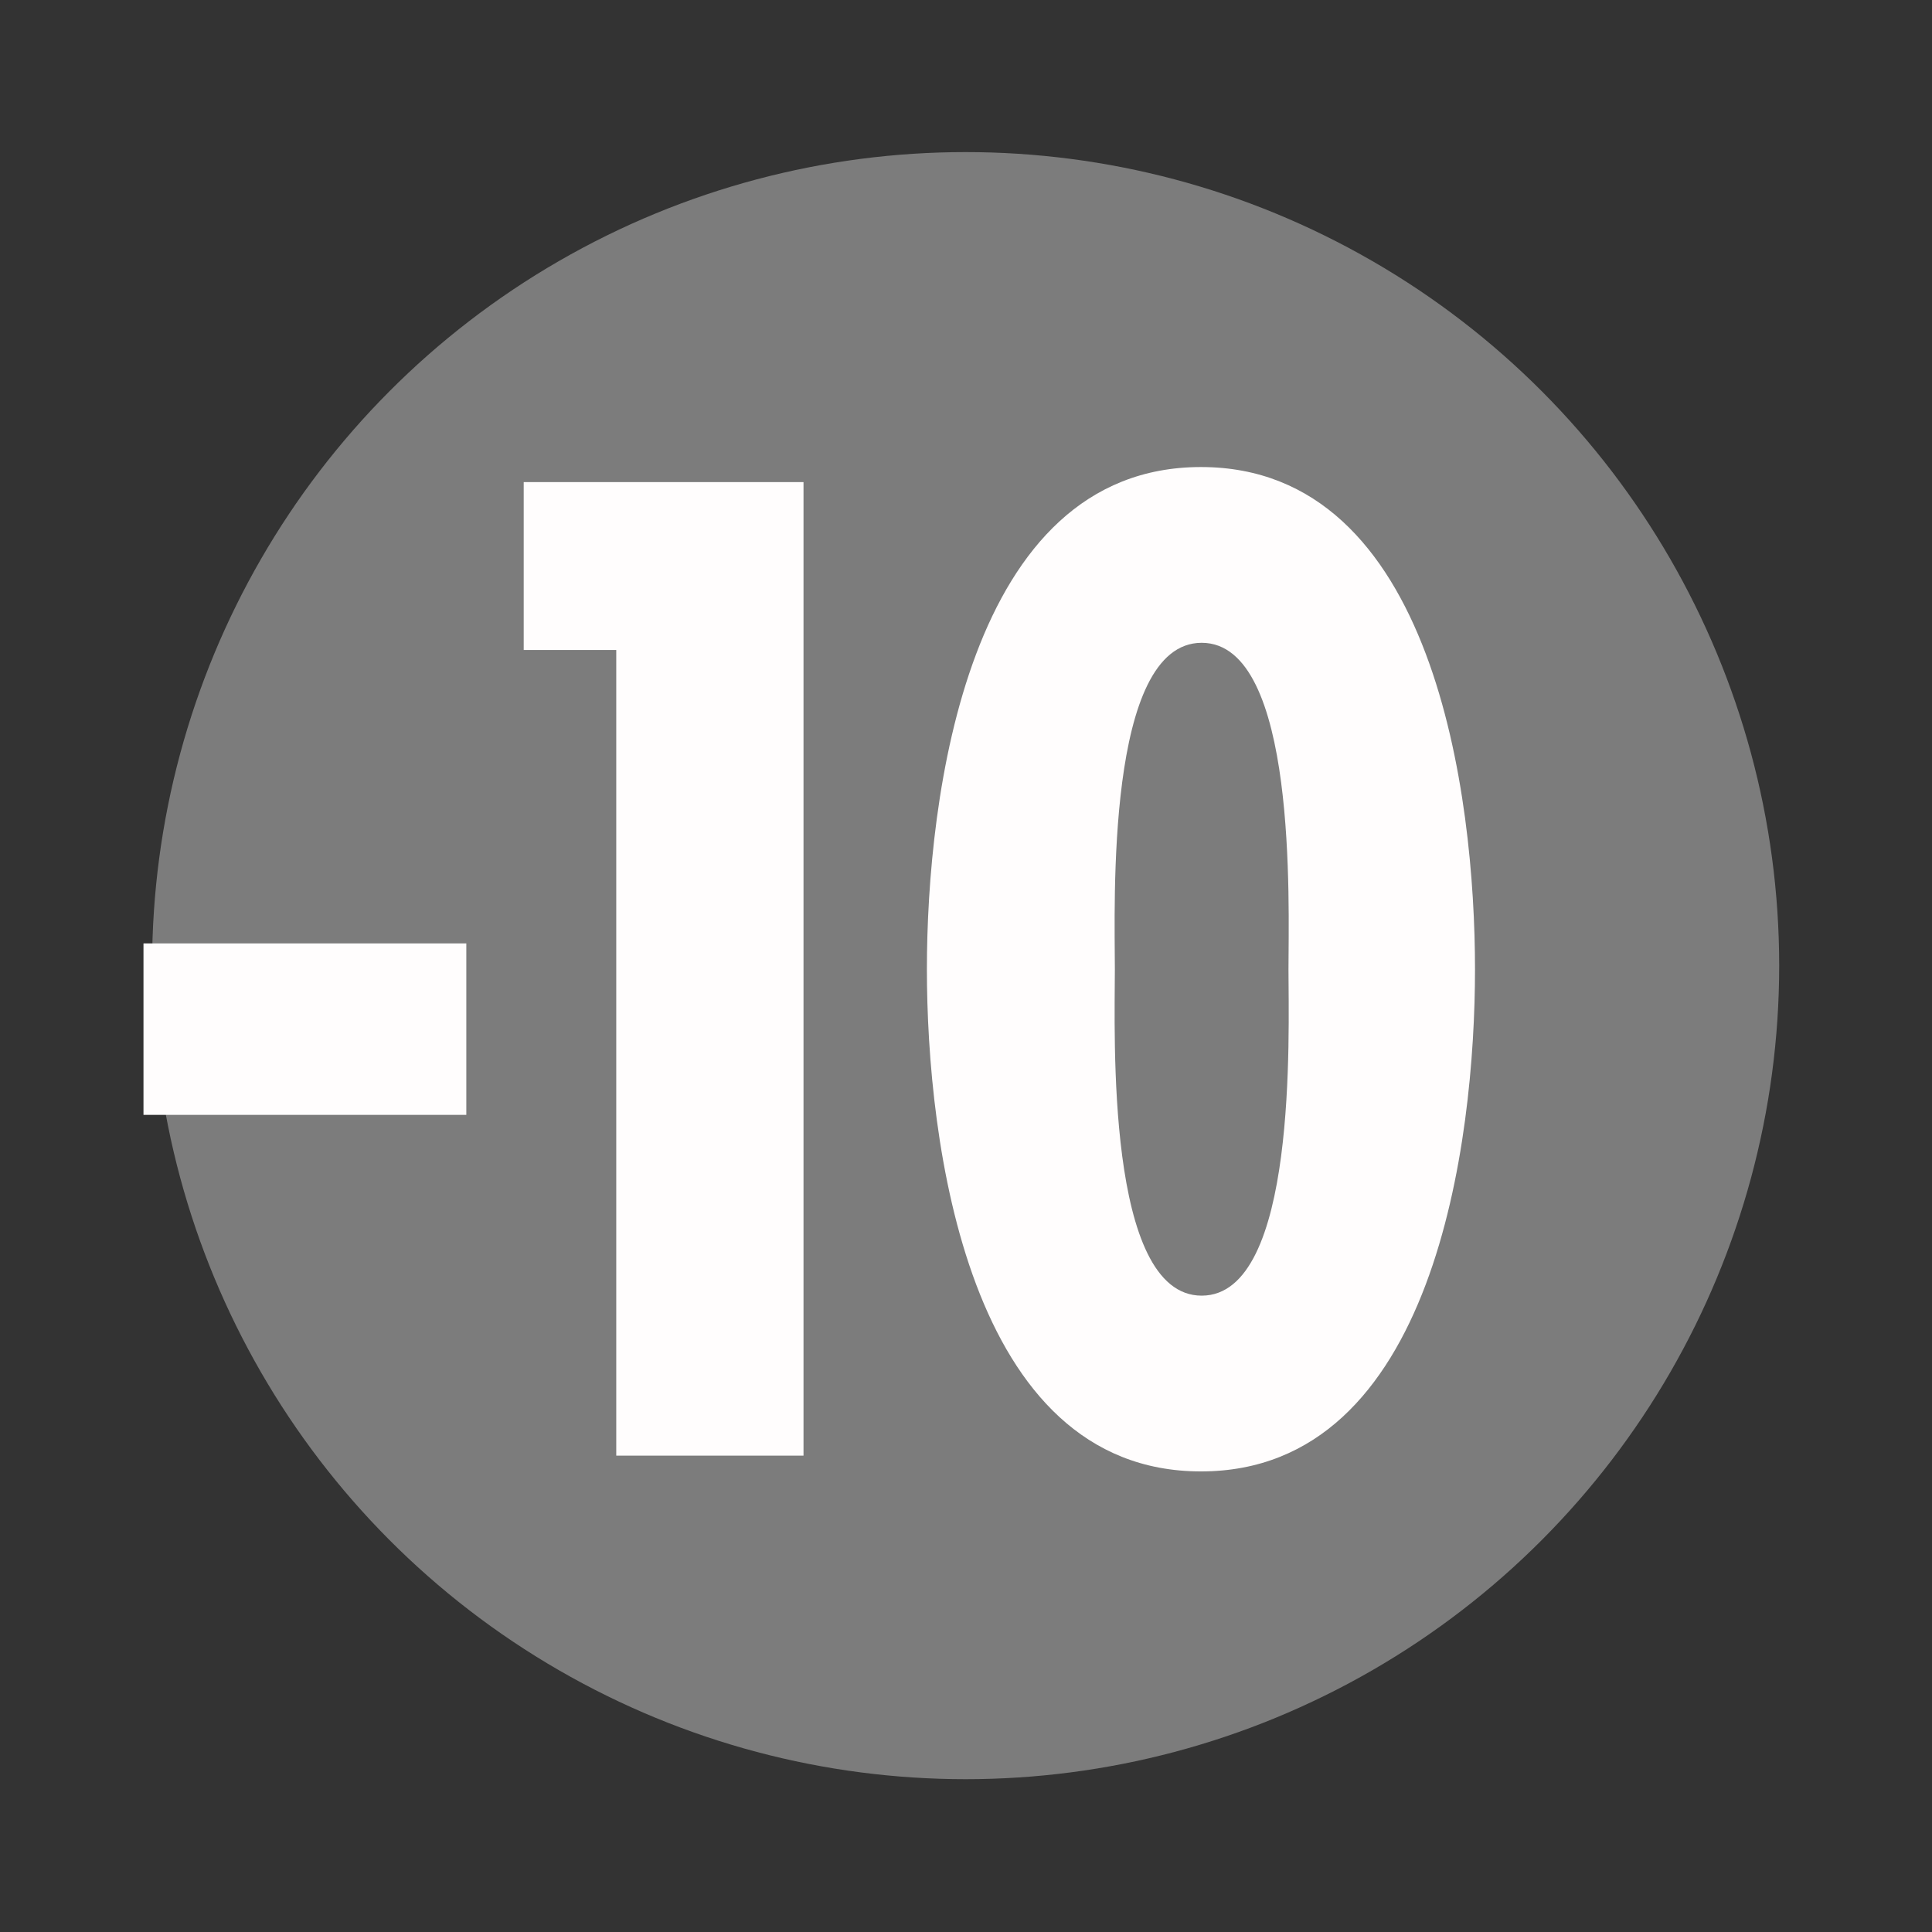
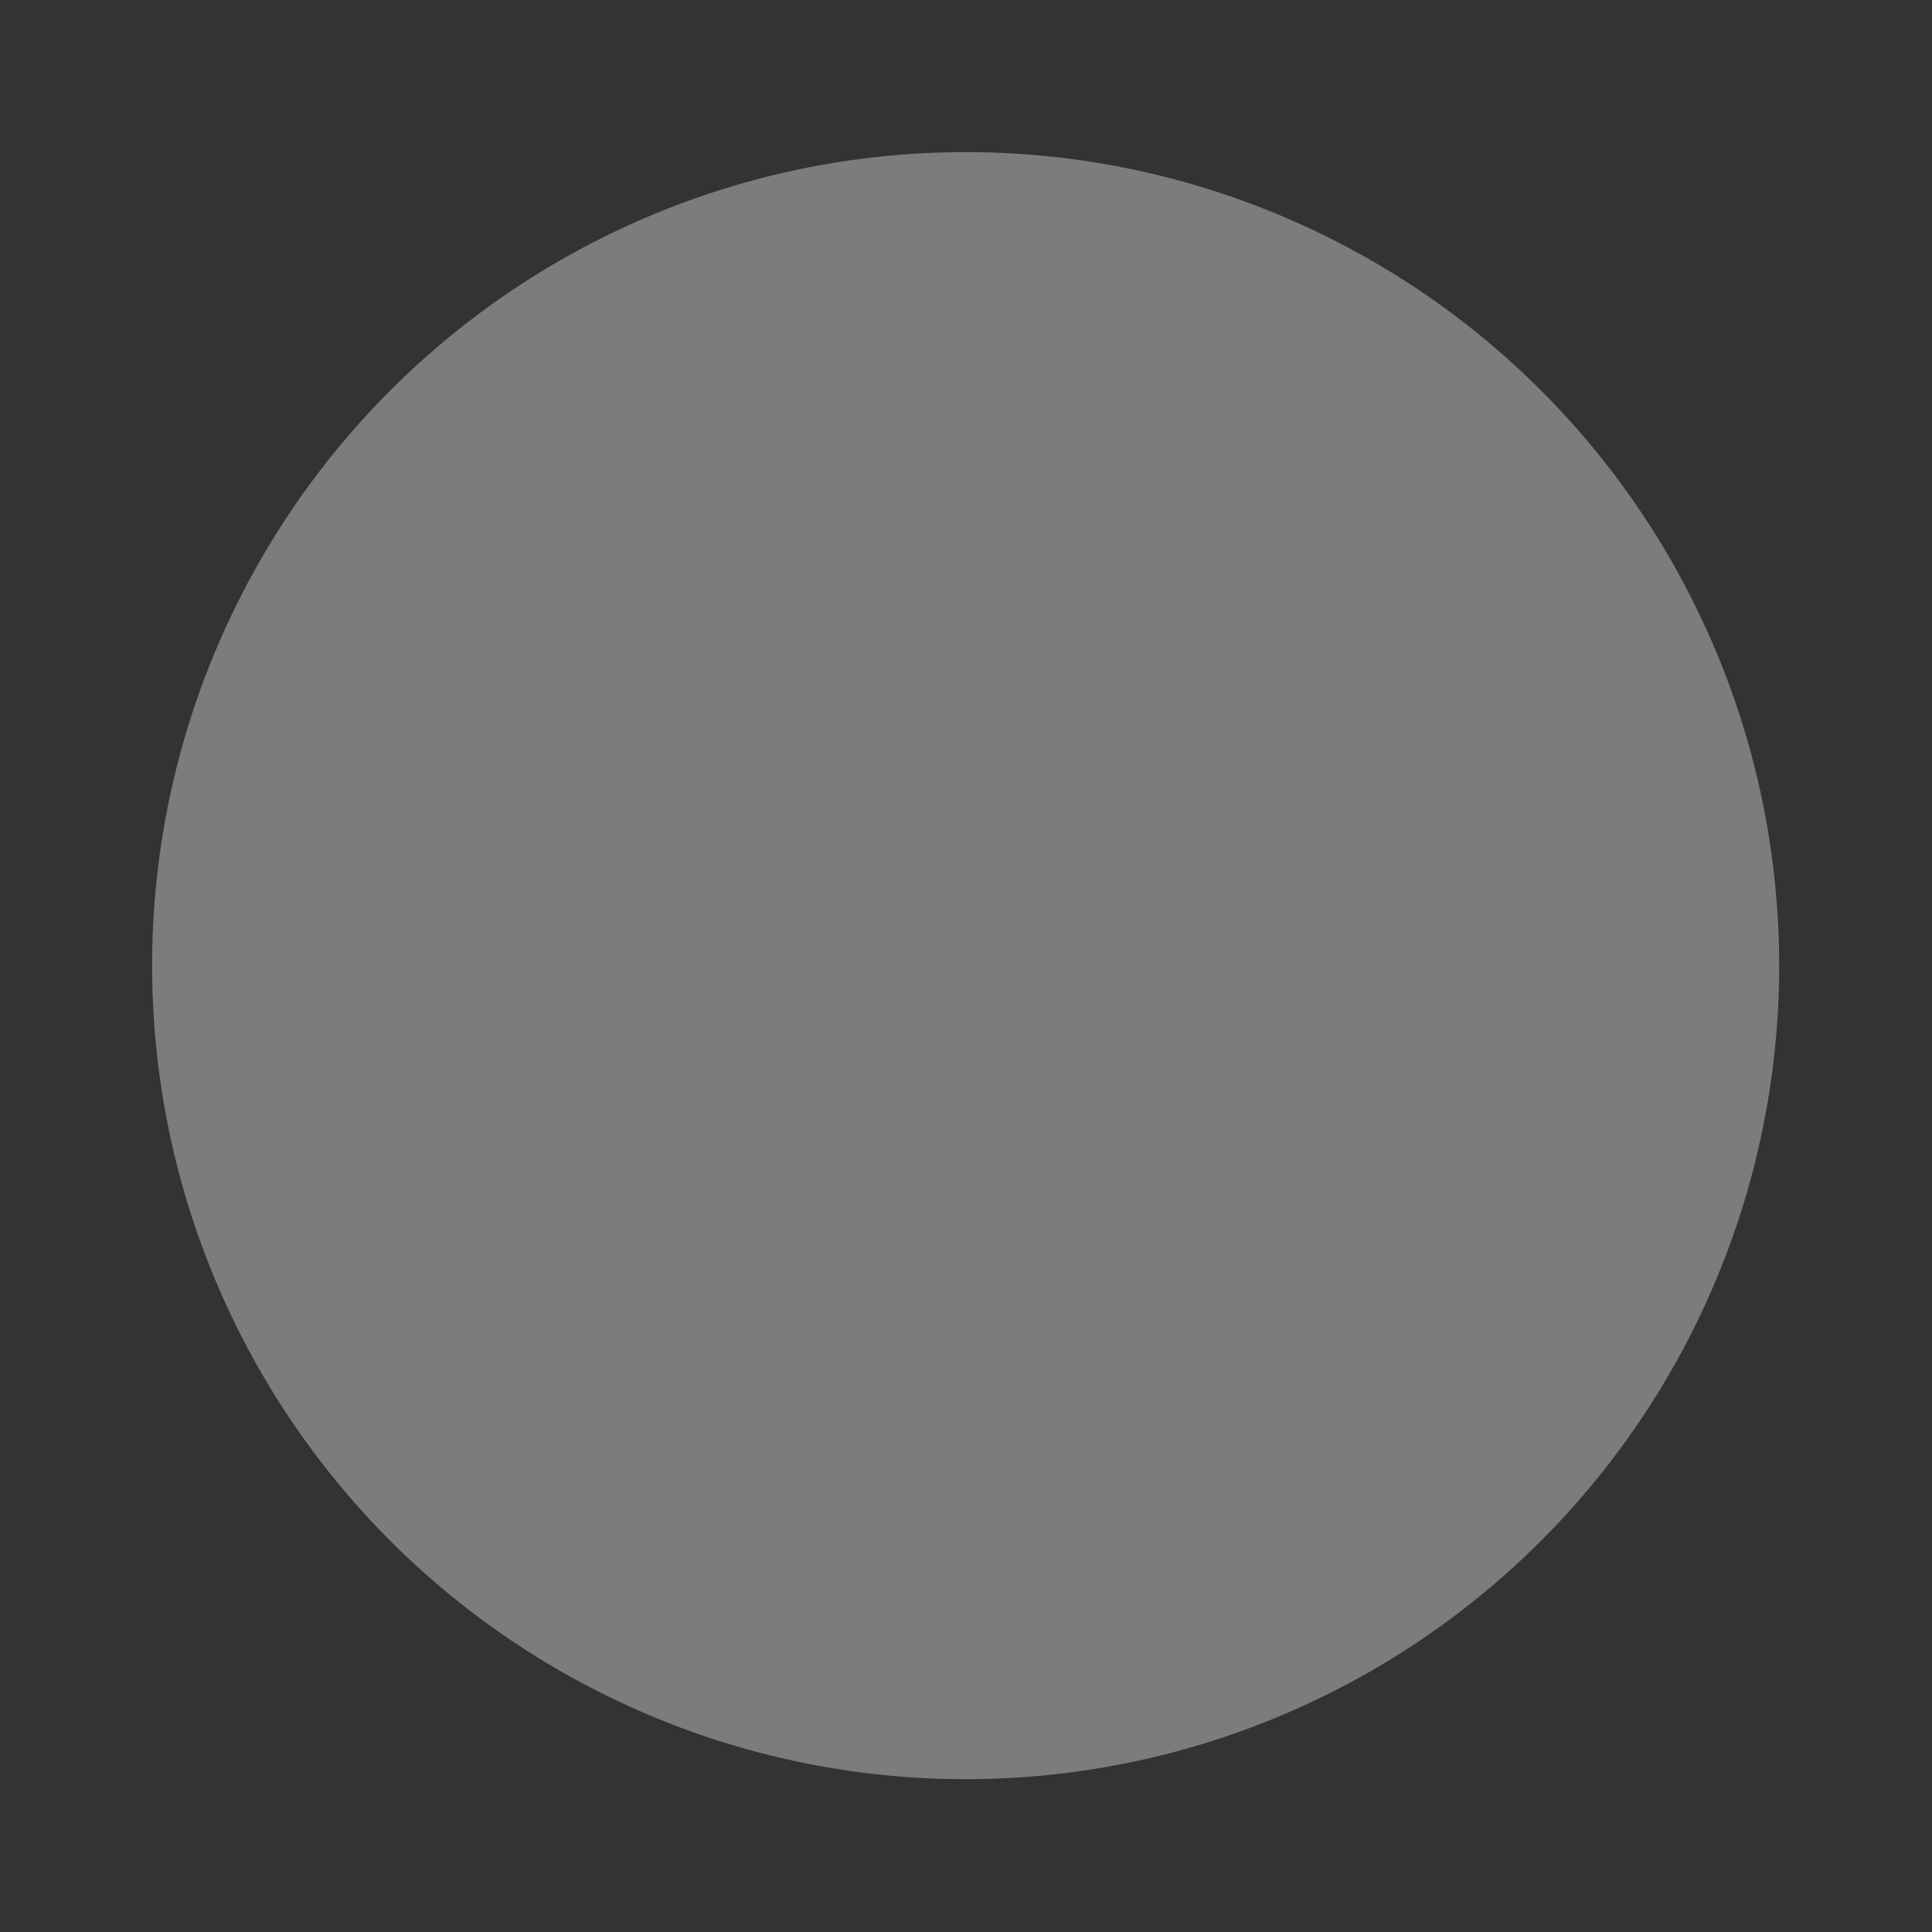
<svg xmlns="http://www.w3.org/2000/svg" version="1.1" id="Calque_1" x="0px" y="0px" viewBox="0 0 269.3 269.3" style="enable-background:new 0 0 269.3 269.3;" xml:space="preserve">
  <rect x="0" y="0" width="269.3" height="269.3" fill="#333333" stroke="none" />
  <style type="text/css">
	.st0{fill:#7C7C7C;}
	.st1{fill:#FFFDFD;}
</style>
  <circle class="st0" cx="134.6" cy="134.6" r="113.4" />
  <g>
-     <path class="st1" d="M65,131.5v23.9H20v-23.9H65z" />
-     <path class="st1" d="M112,67.2v135.7H85.9V90.6H73V67.2H112z" />
-     <path class="st1" d="M205.6,135.1c0,23.9-5.6,70-38.2,70s-38.2-46.1-38.2-70c0-23.9,5.6-70,38.2-70S205.6,111.1,205.6,135.1z    M155.4,135.1c0,8.8-1.3,45.5,12.1,45.5s12.1-36.7,12.1-45.5s1.3-45.5-12.1-45.5S155.4,126.2,155.4,135.1z" />
-   </g>
+     </g>
</svg>